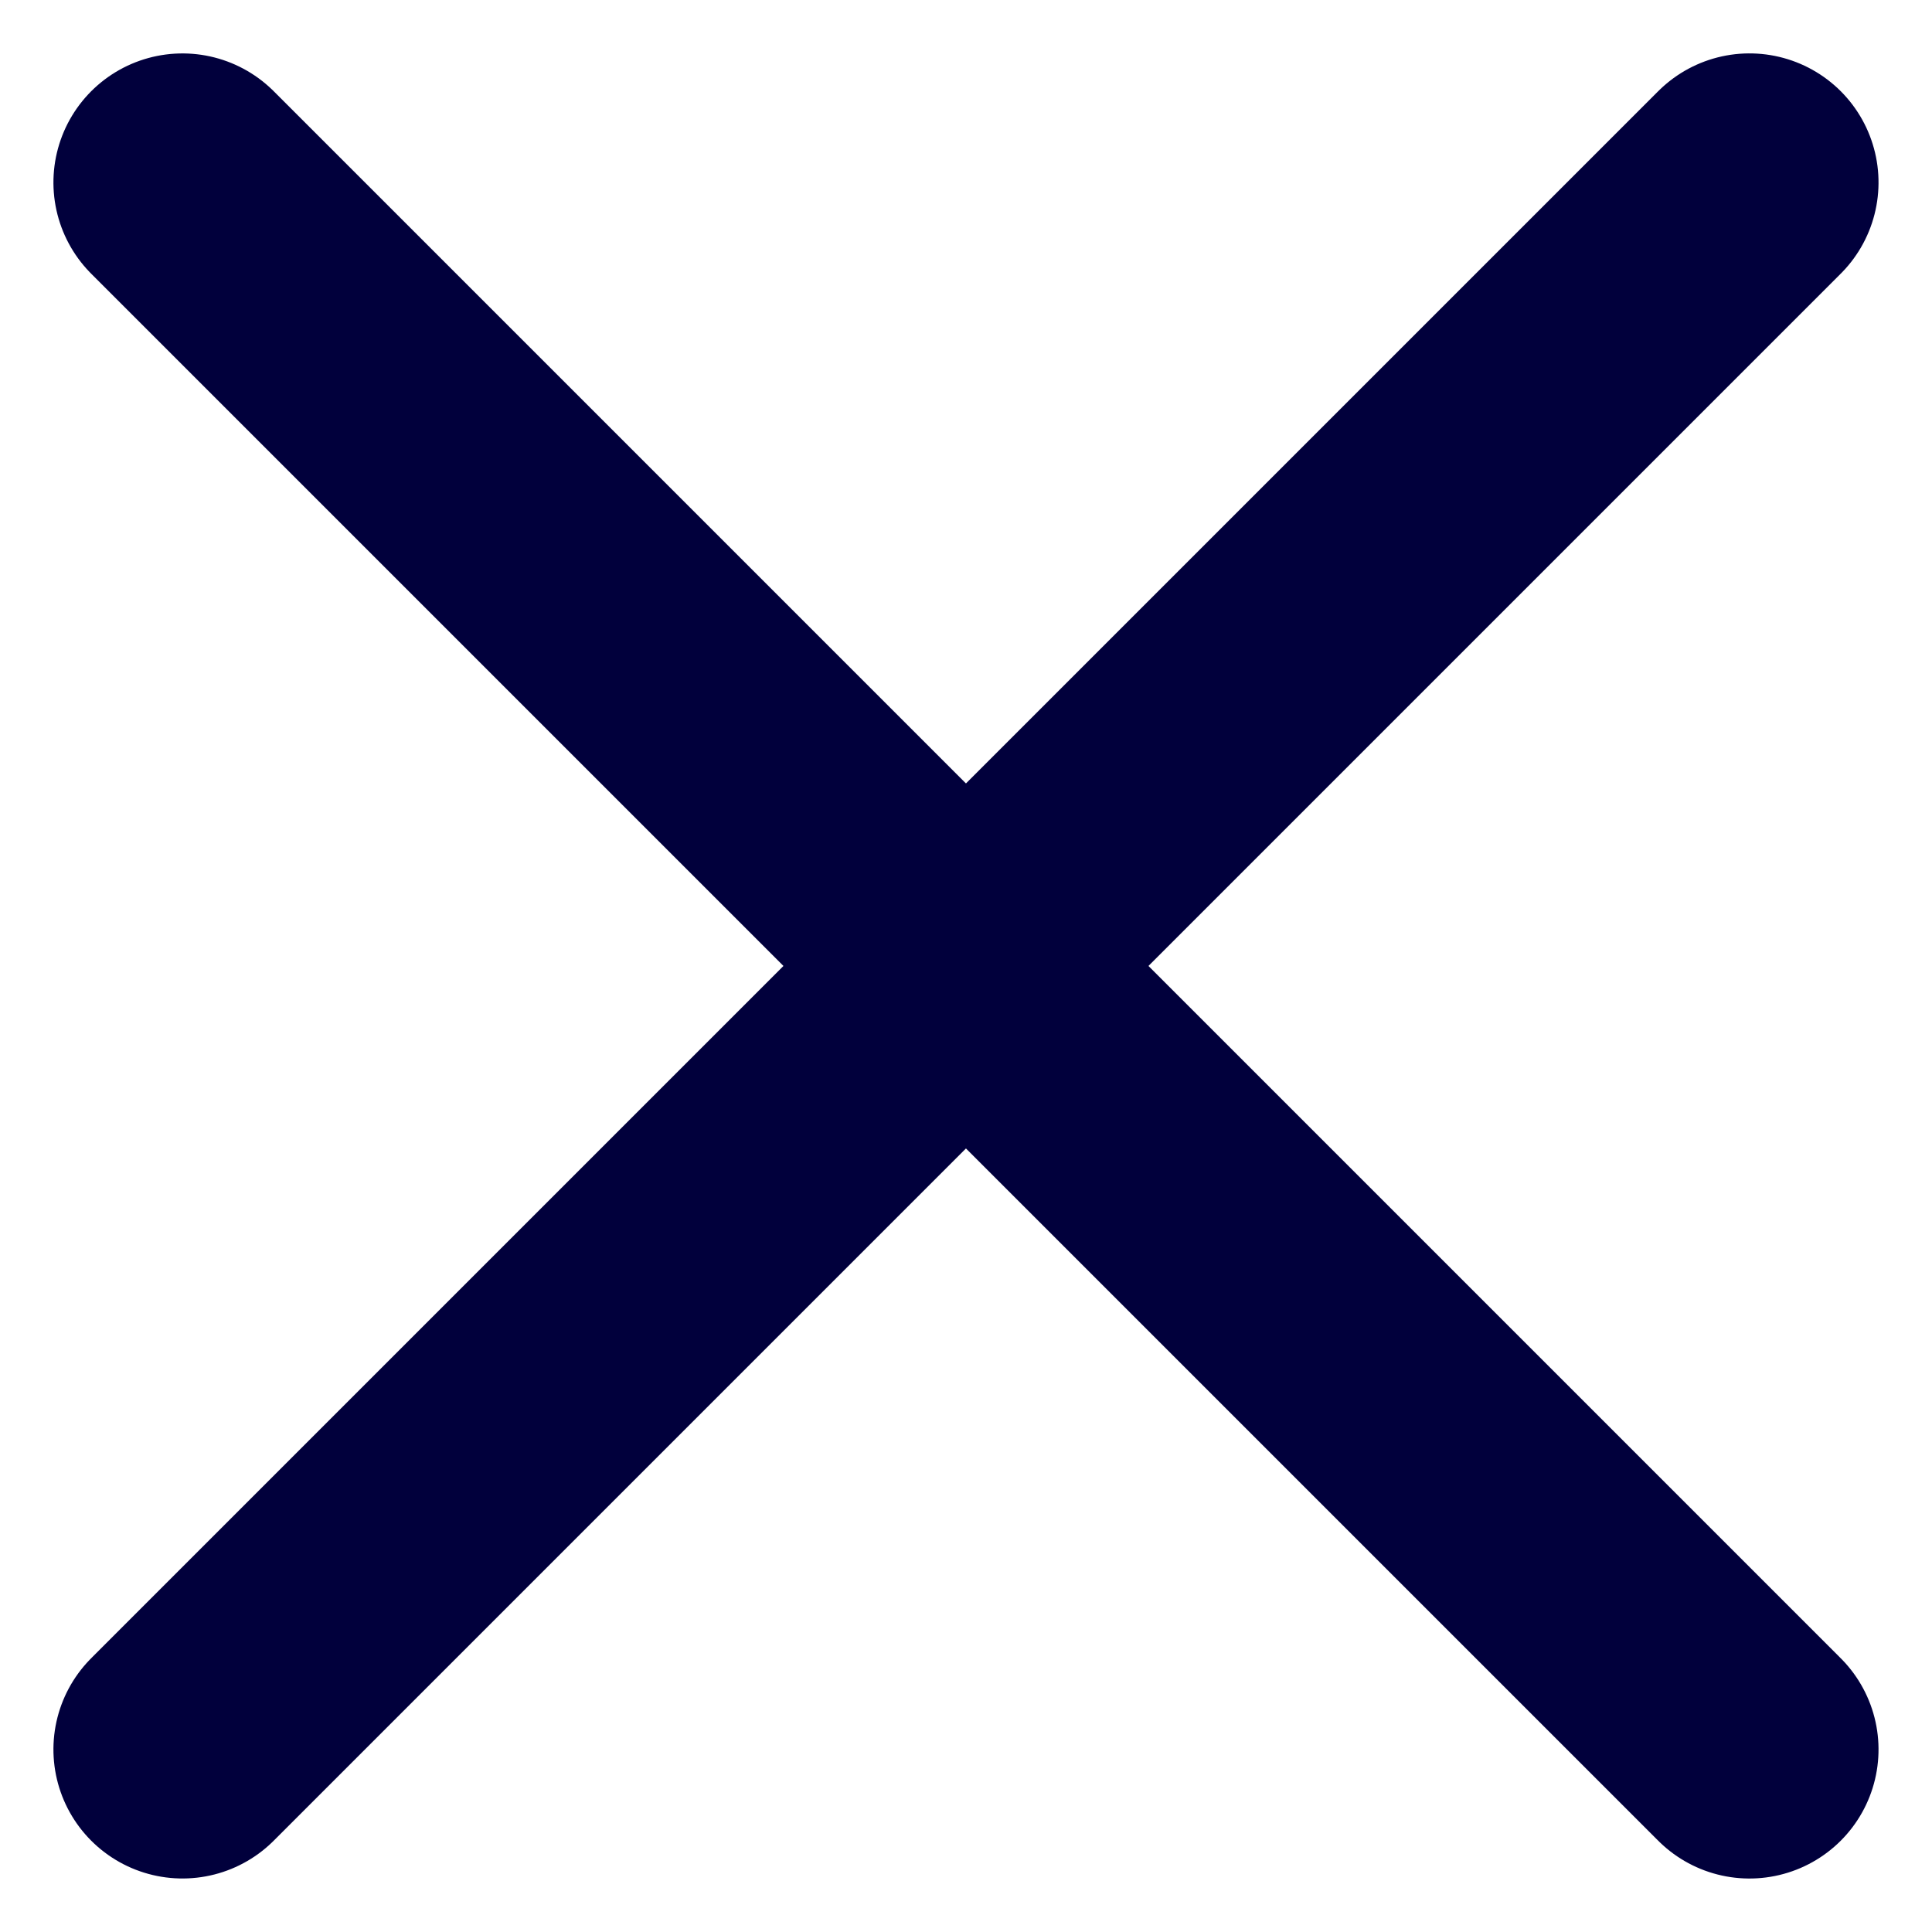
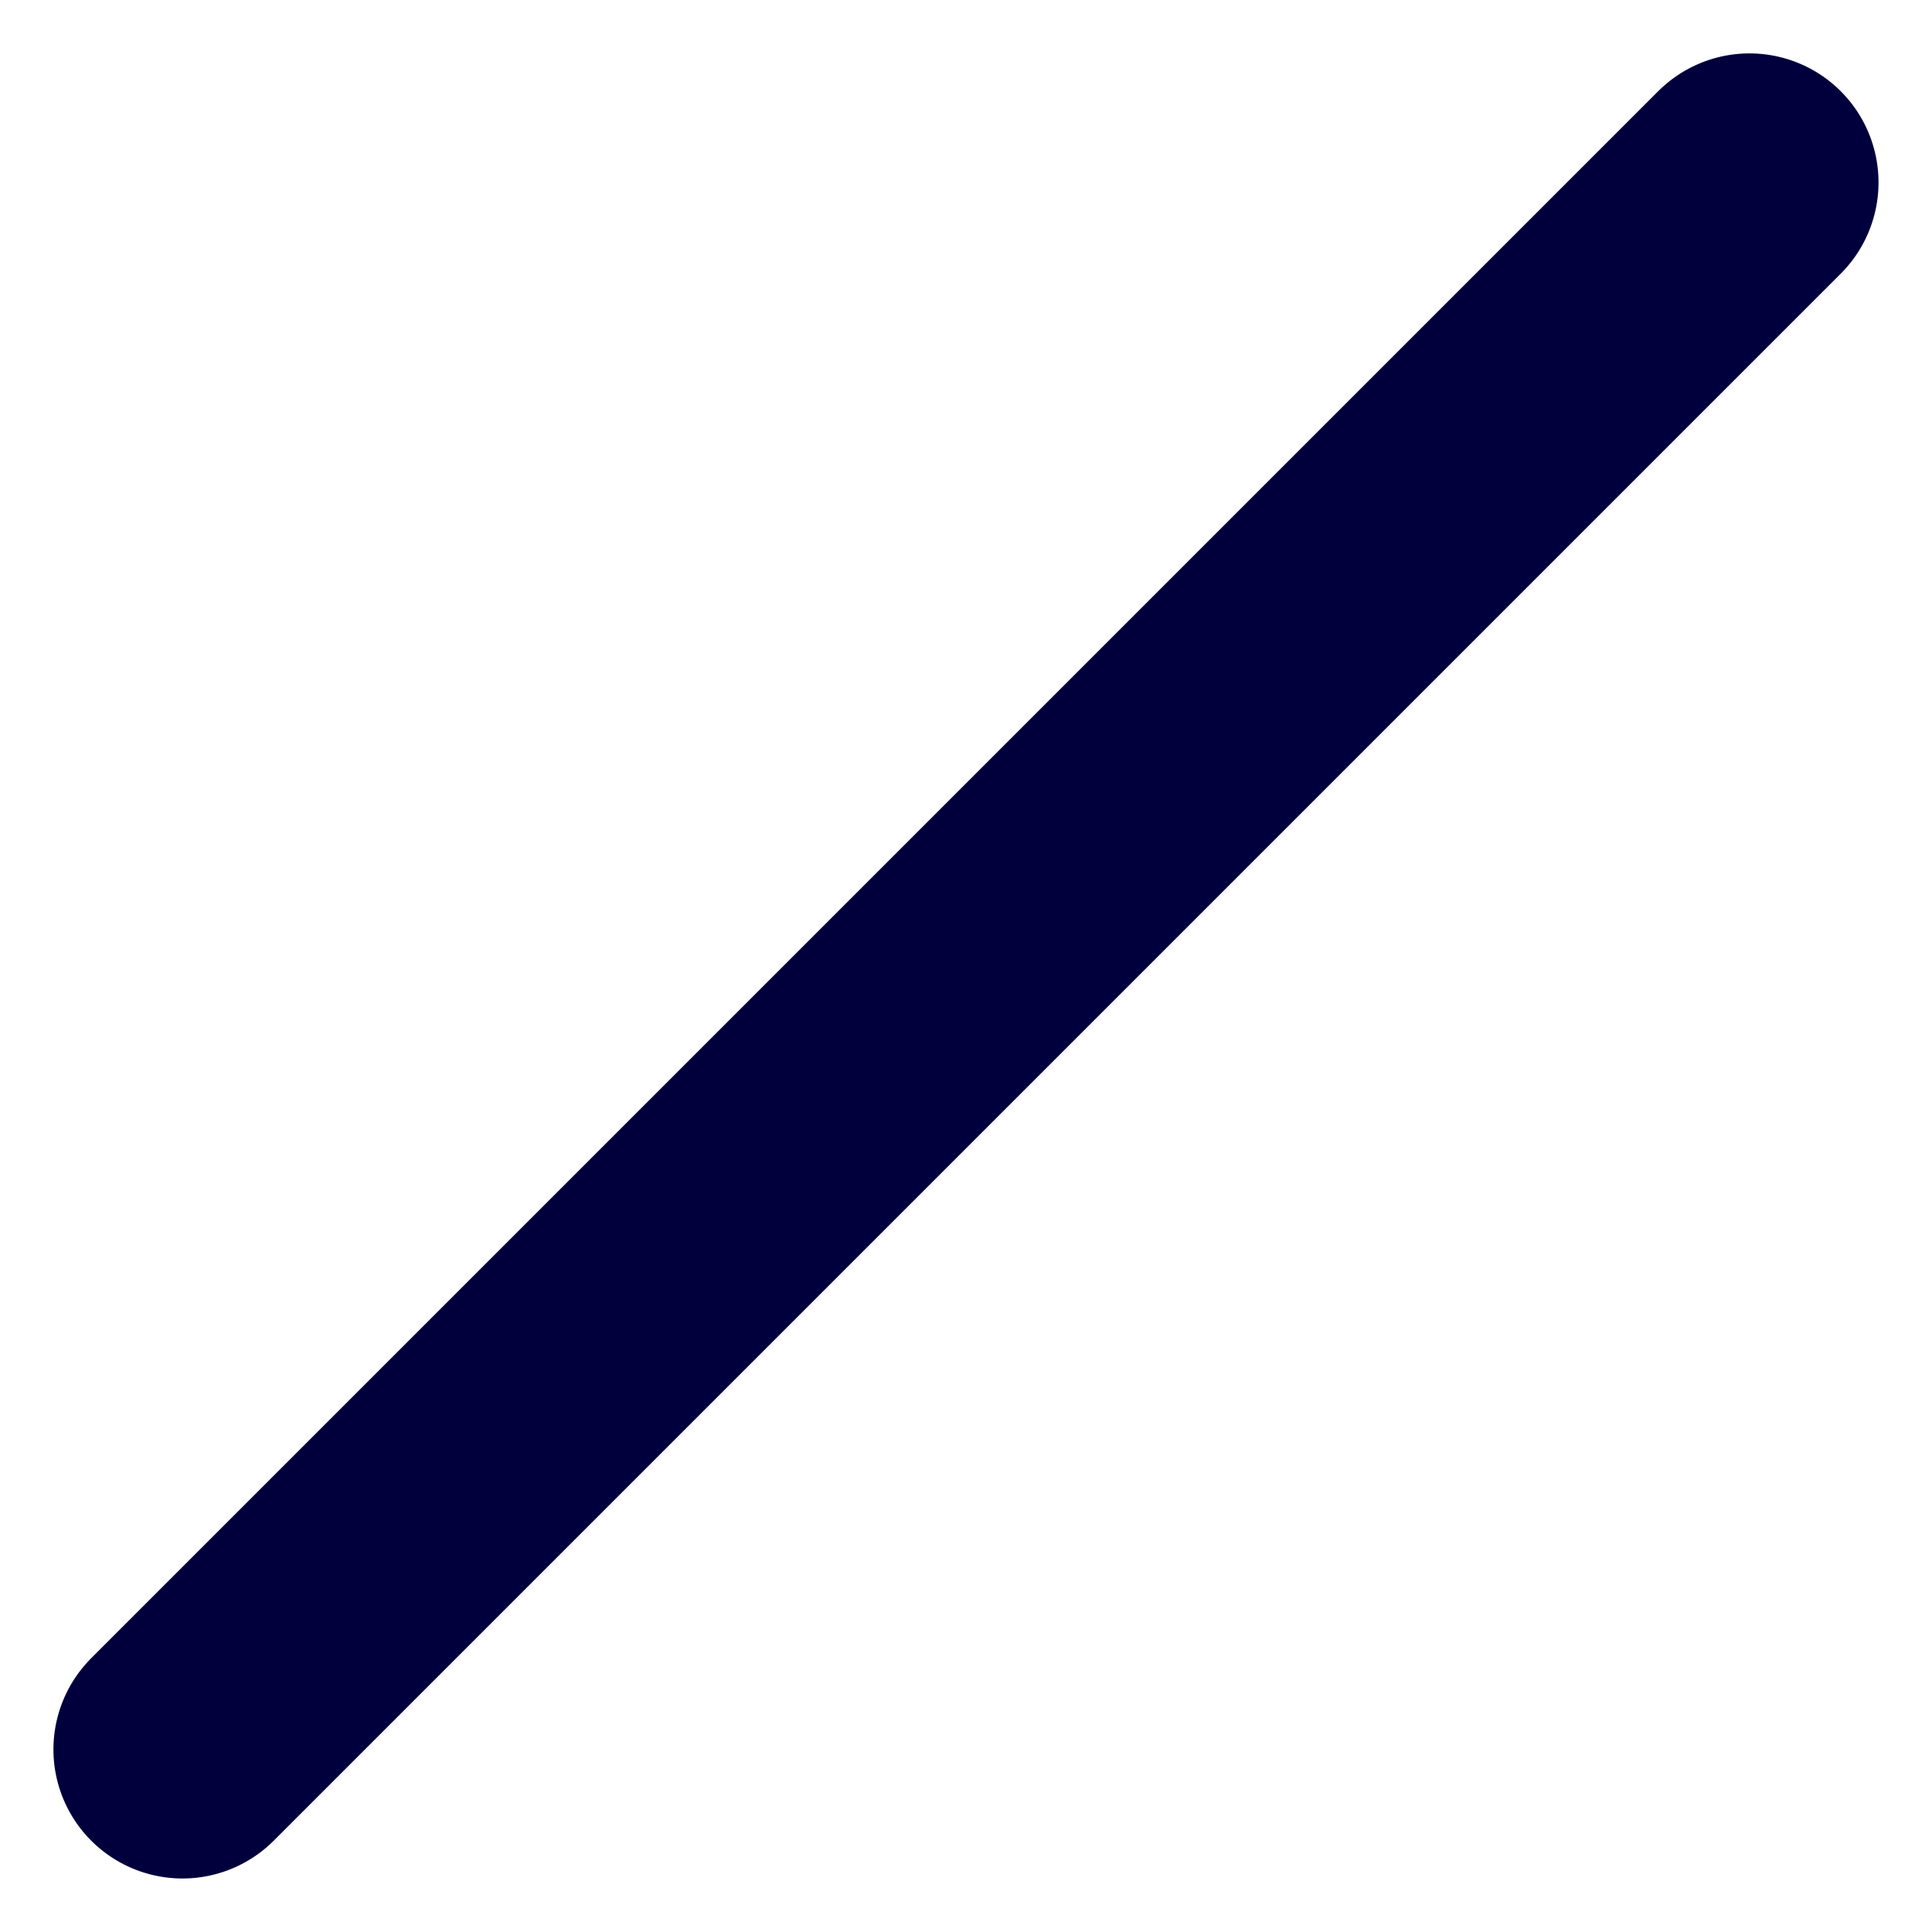
<svg xmlns="http://www.w3.org/2000/svg" width="22.457" height="22.457" viewBox="0 0 22.457 22.457">
  <g id="Group_27" data-name="Group 27" transform="translate(-325.393 -21.272)">
    <g id="Group_26" data-name="Group 26">
-       <line id="Line_5" data-name="Line 5" x2="25.759" transform="translate(327.514 23.393) rotate(45)" fill="none" stroke="#01003c" stroke-linecap="round" stroke-width="3" />
      <line id="Line_6" data-name="Line 6" x2="25.759" transform="translate(327.514 41.607) rotate(-45)" fill="none" stroke="#01003c" stroke-linecap="round" stroke-width="3" />
    </g>
  </g>
</svg>